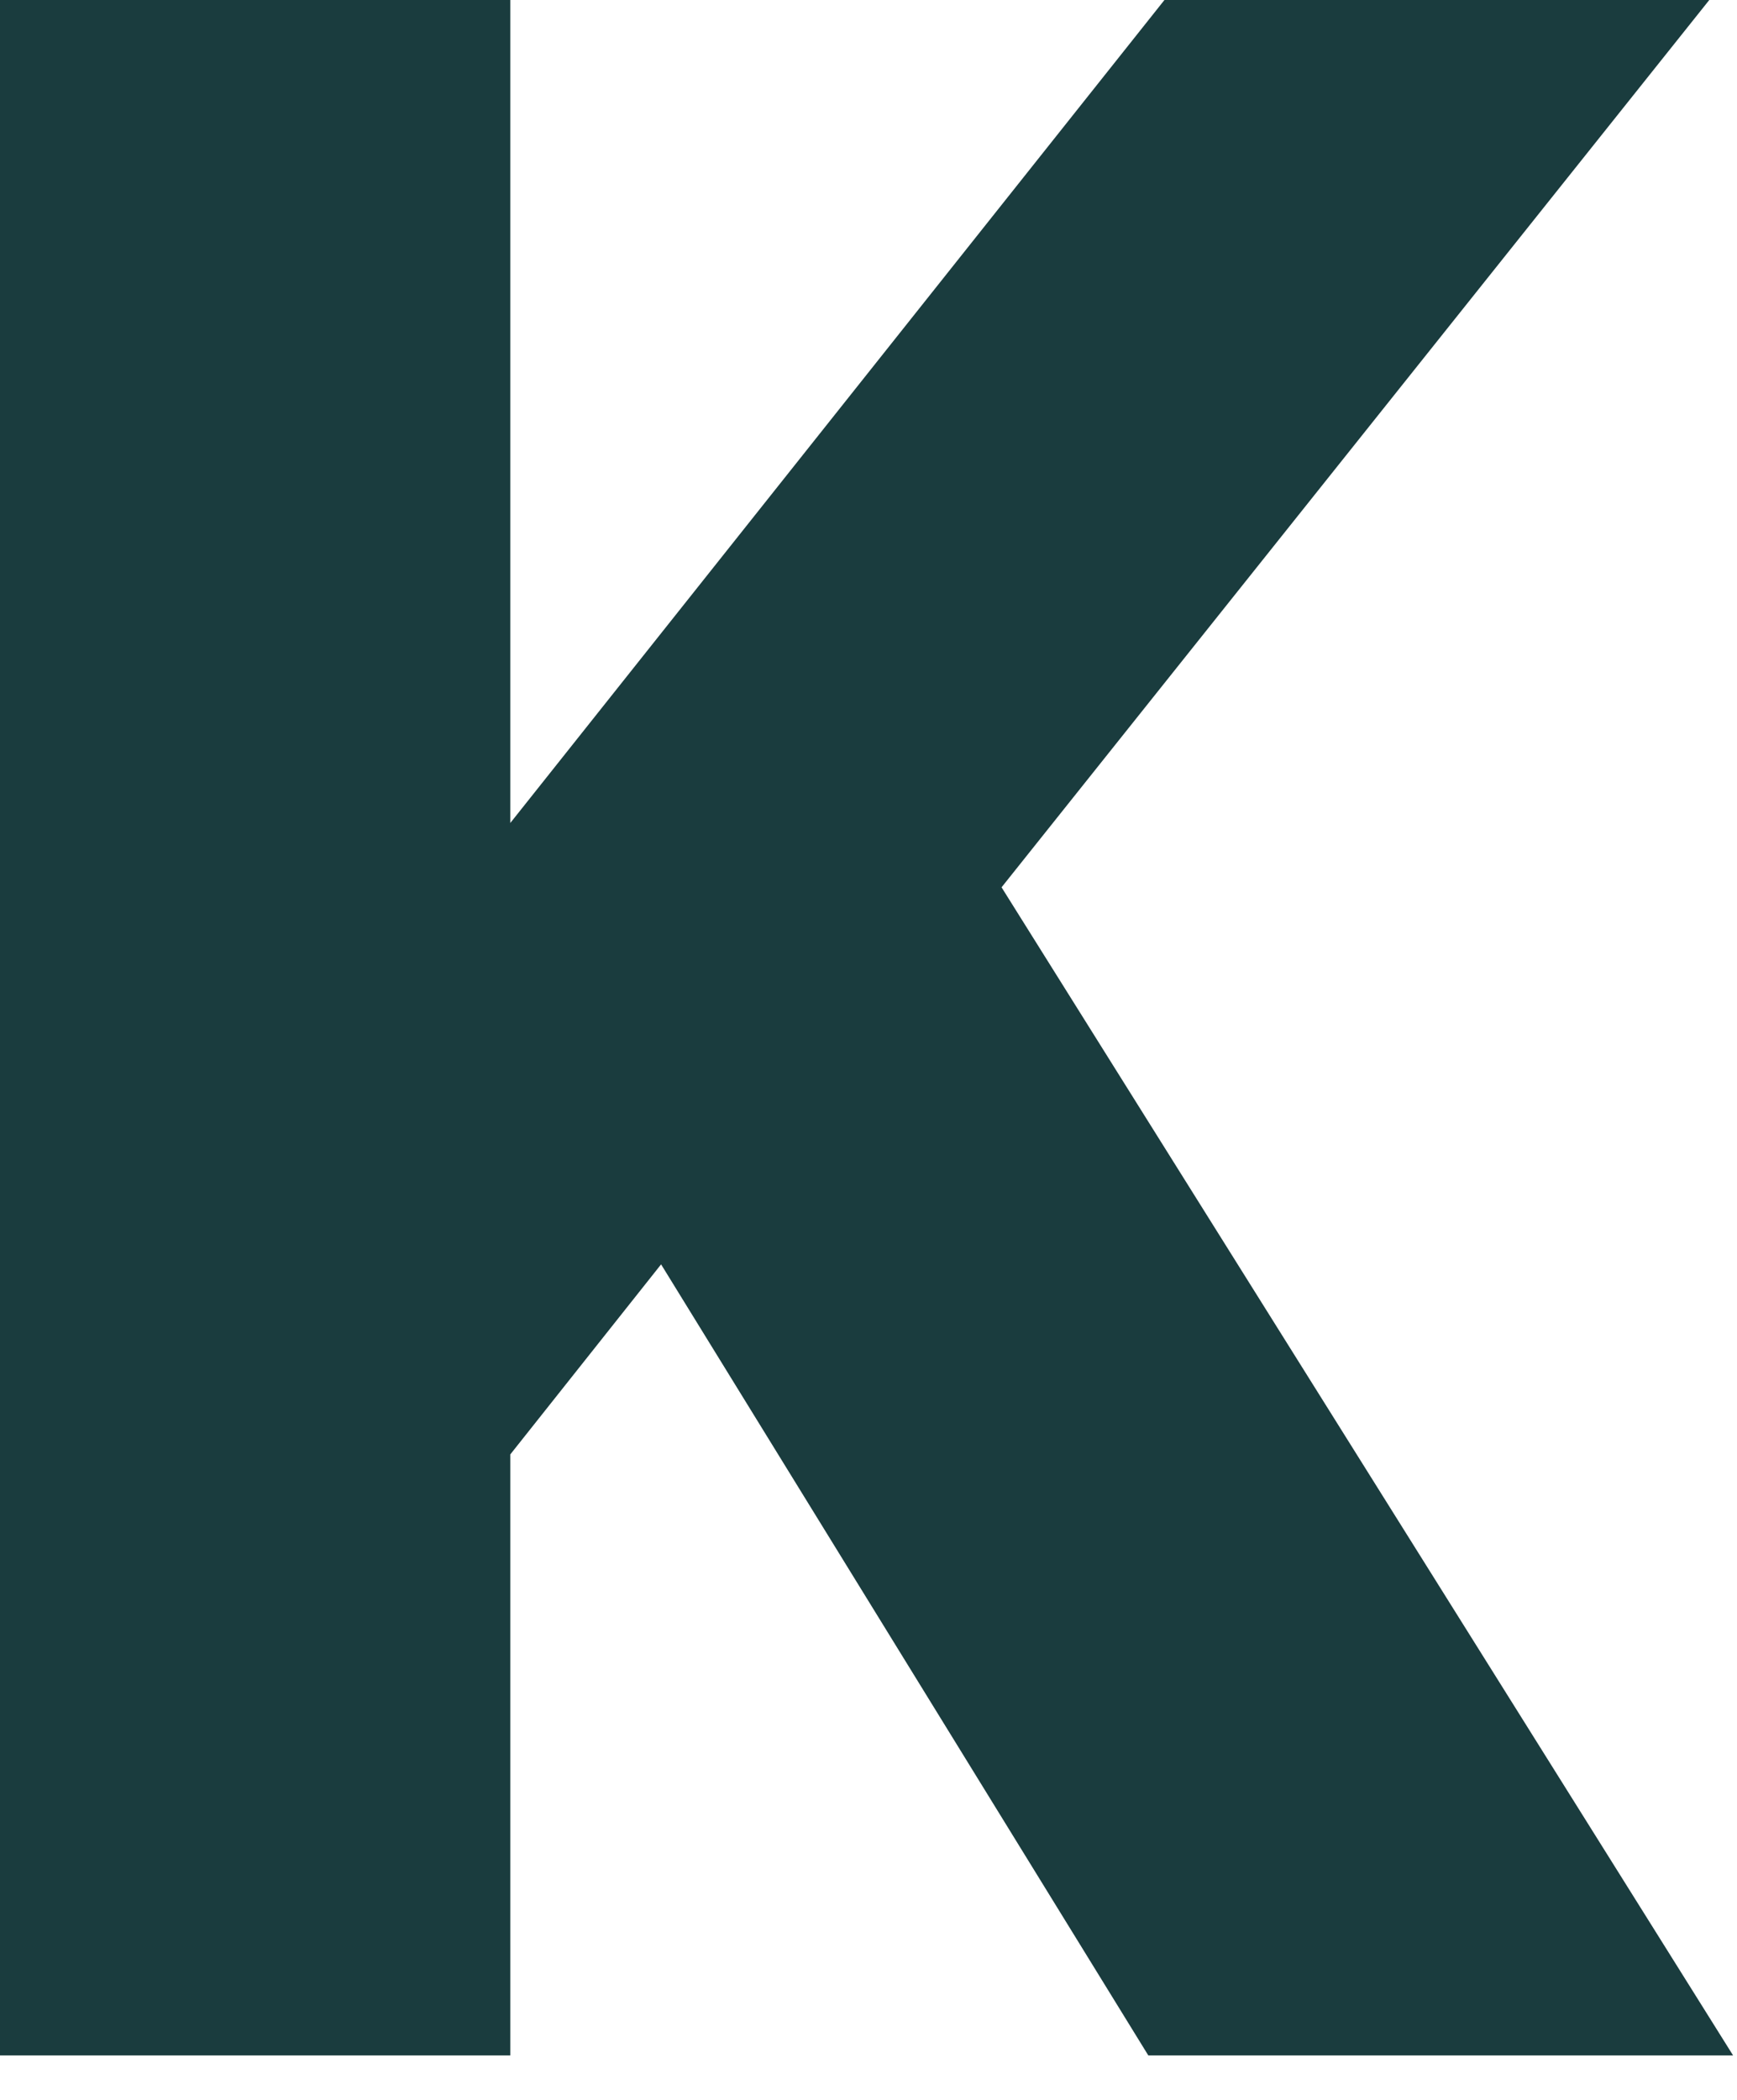
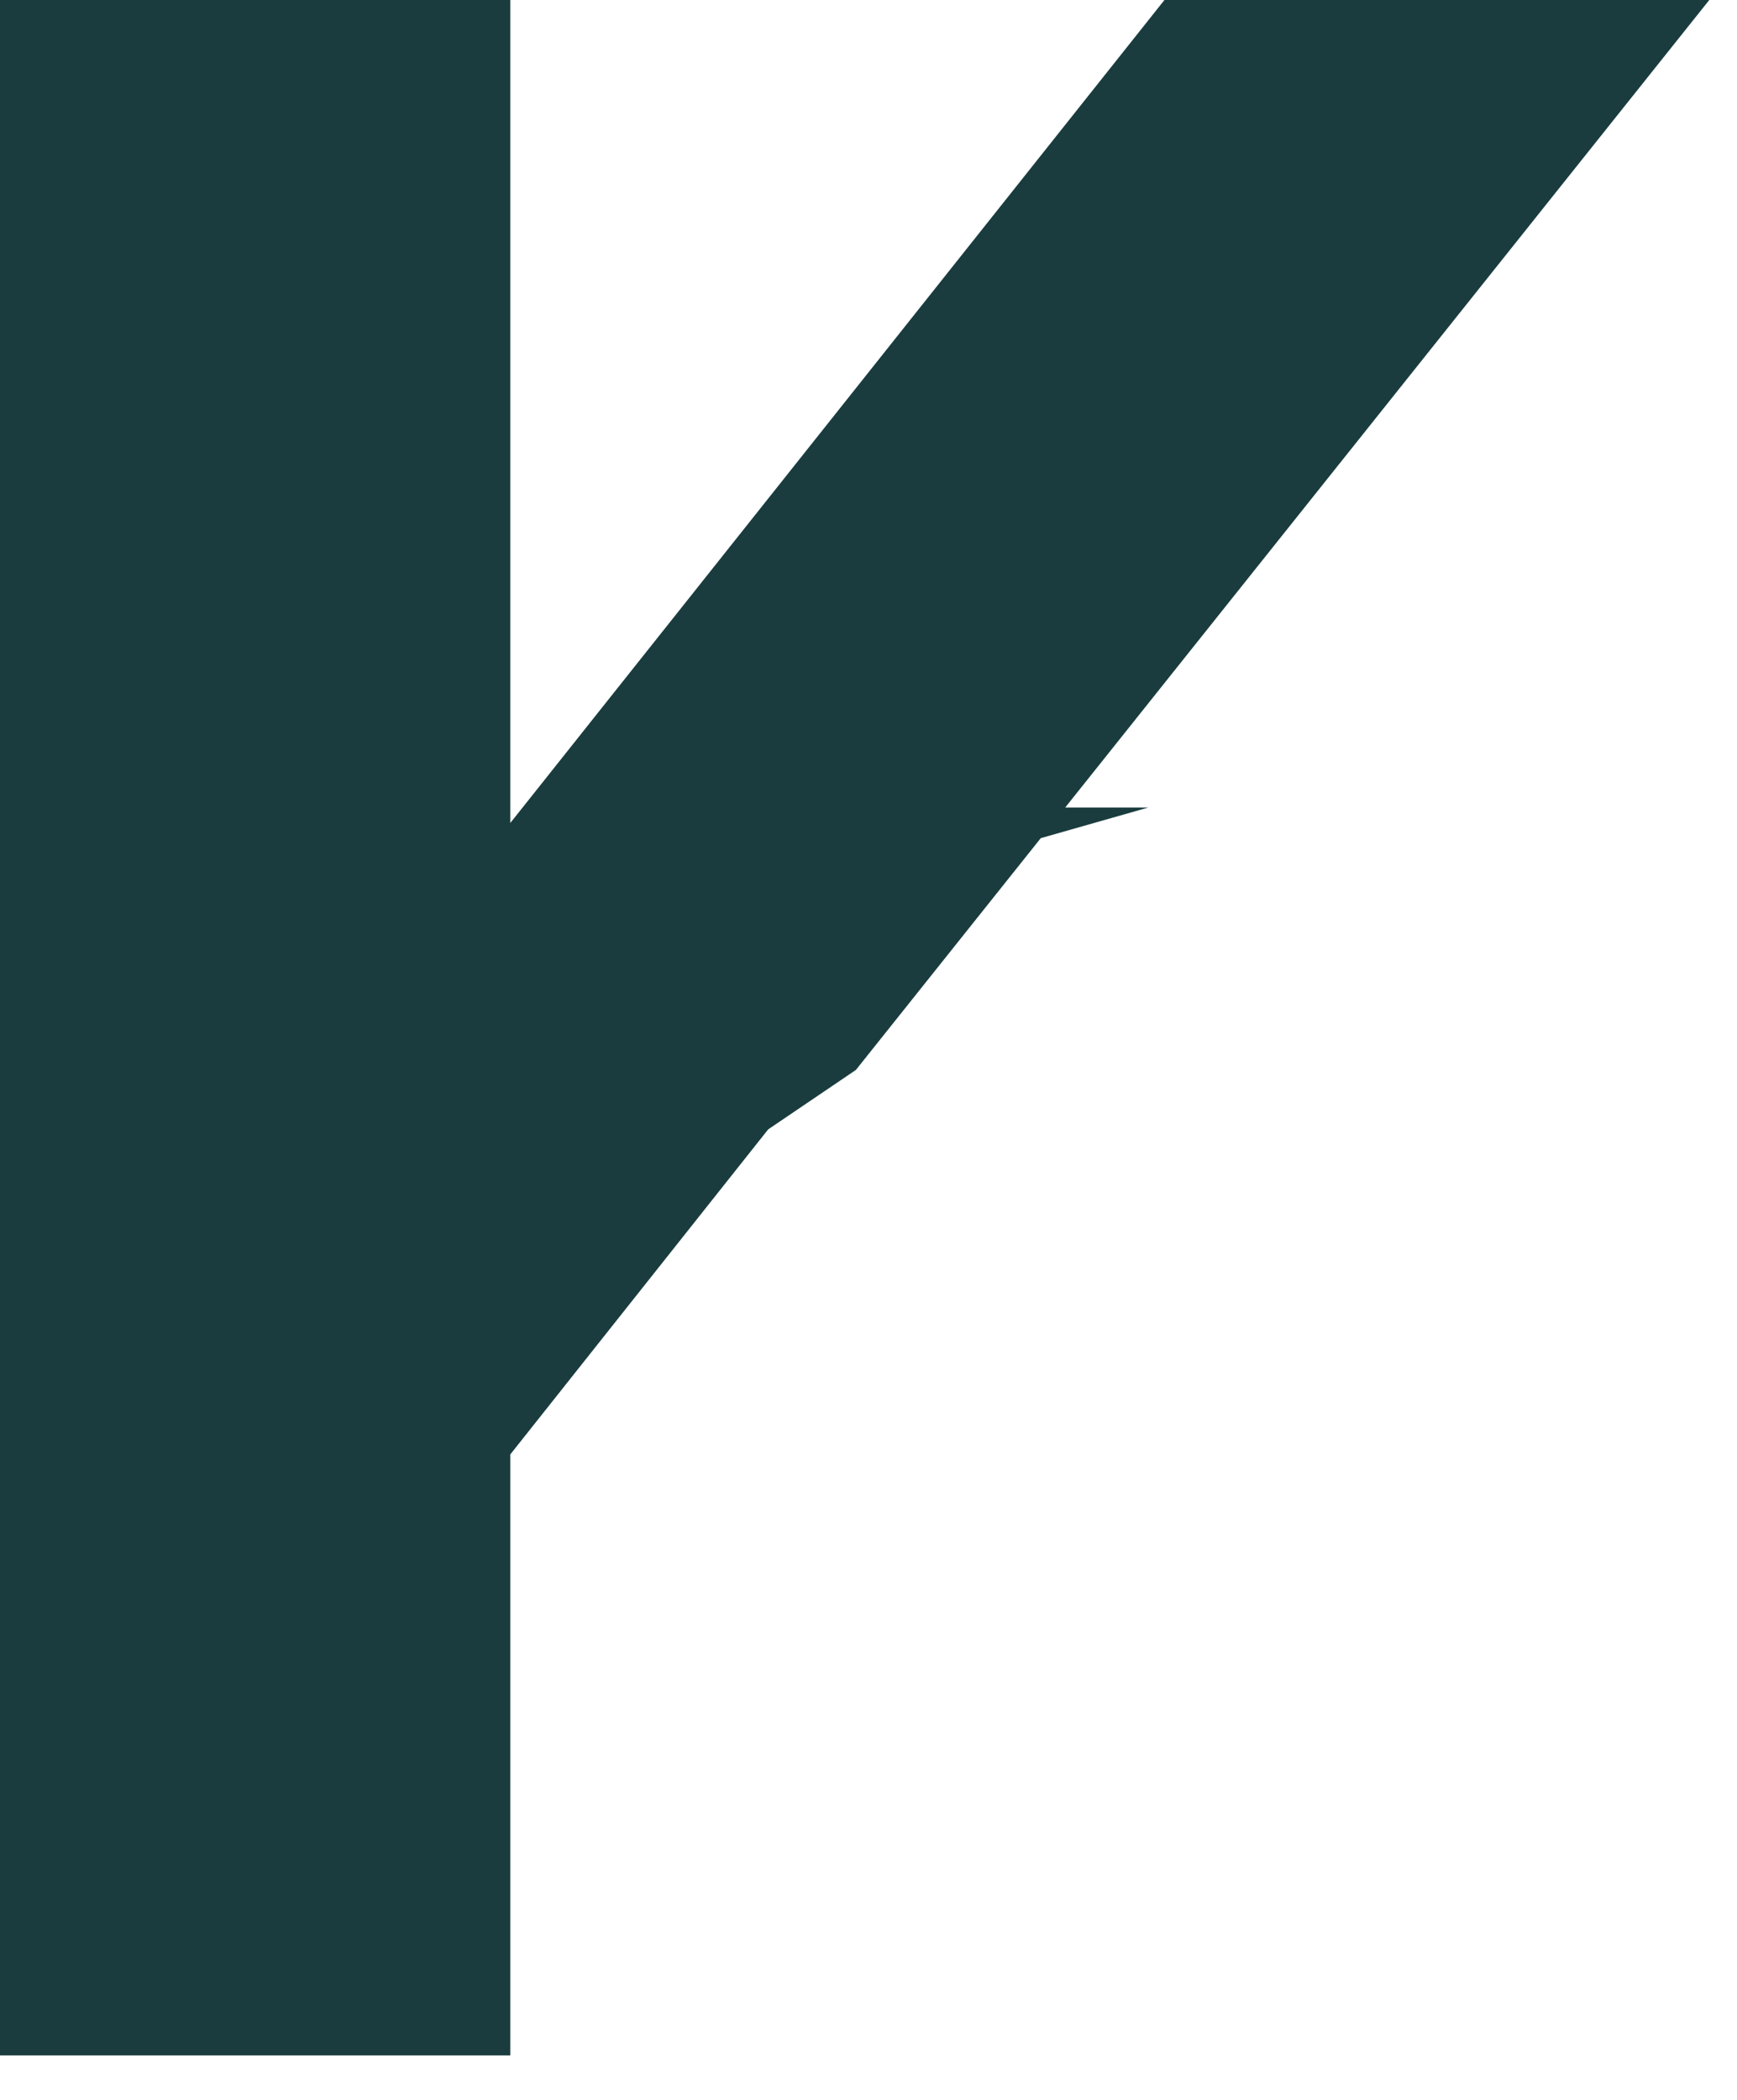
<svg xmlns="http://www.w3.org/2000/svg" fill="none" height="100%" overflow="visible" preserveAspectRatio="none" style="display: block;" viewBox="0 0 24 29" width="100%">
-   <path d="M0 0H7.051V28.386H0V0ZM1.764 18.014L16.089 0H23.617L11.826 14.776L10.614 15.597L4.701 23.046L1.764 18.014ZM6.832 13.725L13.148 11.152L23.946 28.386H15.866L6.832 13.725Z" fill="#1A3C3E" id="Vector" />
+   <path d="M0 0H7.051V28.386H0V0ZM1.764 18.014L16.089 0H23.617L11.826 14.776L10.614 15.597L4.701 23.046L1.764 18.014ZM6.832 13.725L13.148 11.152H15.866L6.832 13.725Z" fill="#1A3C3E" id="Vector" />
</svg>